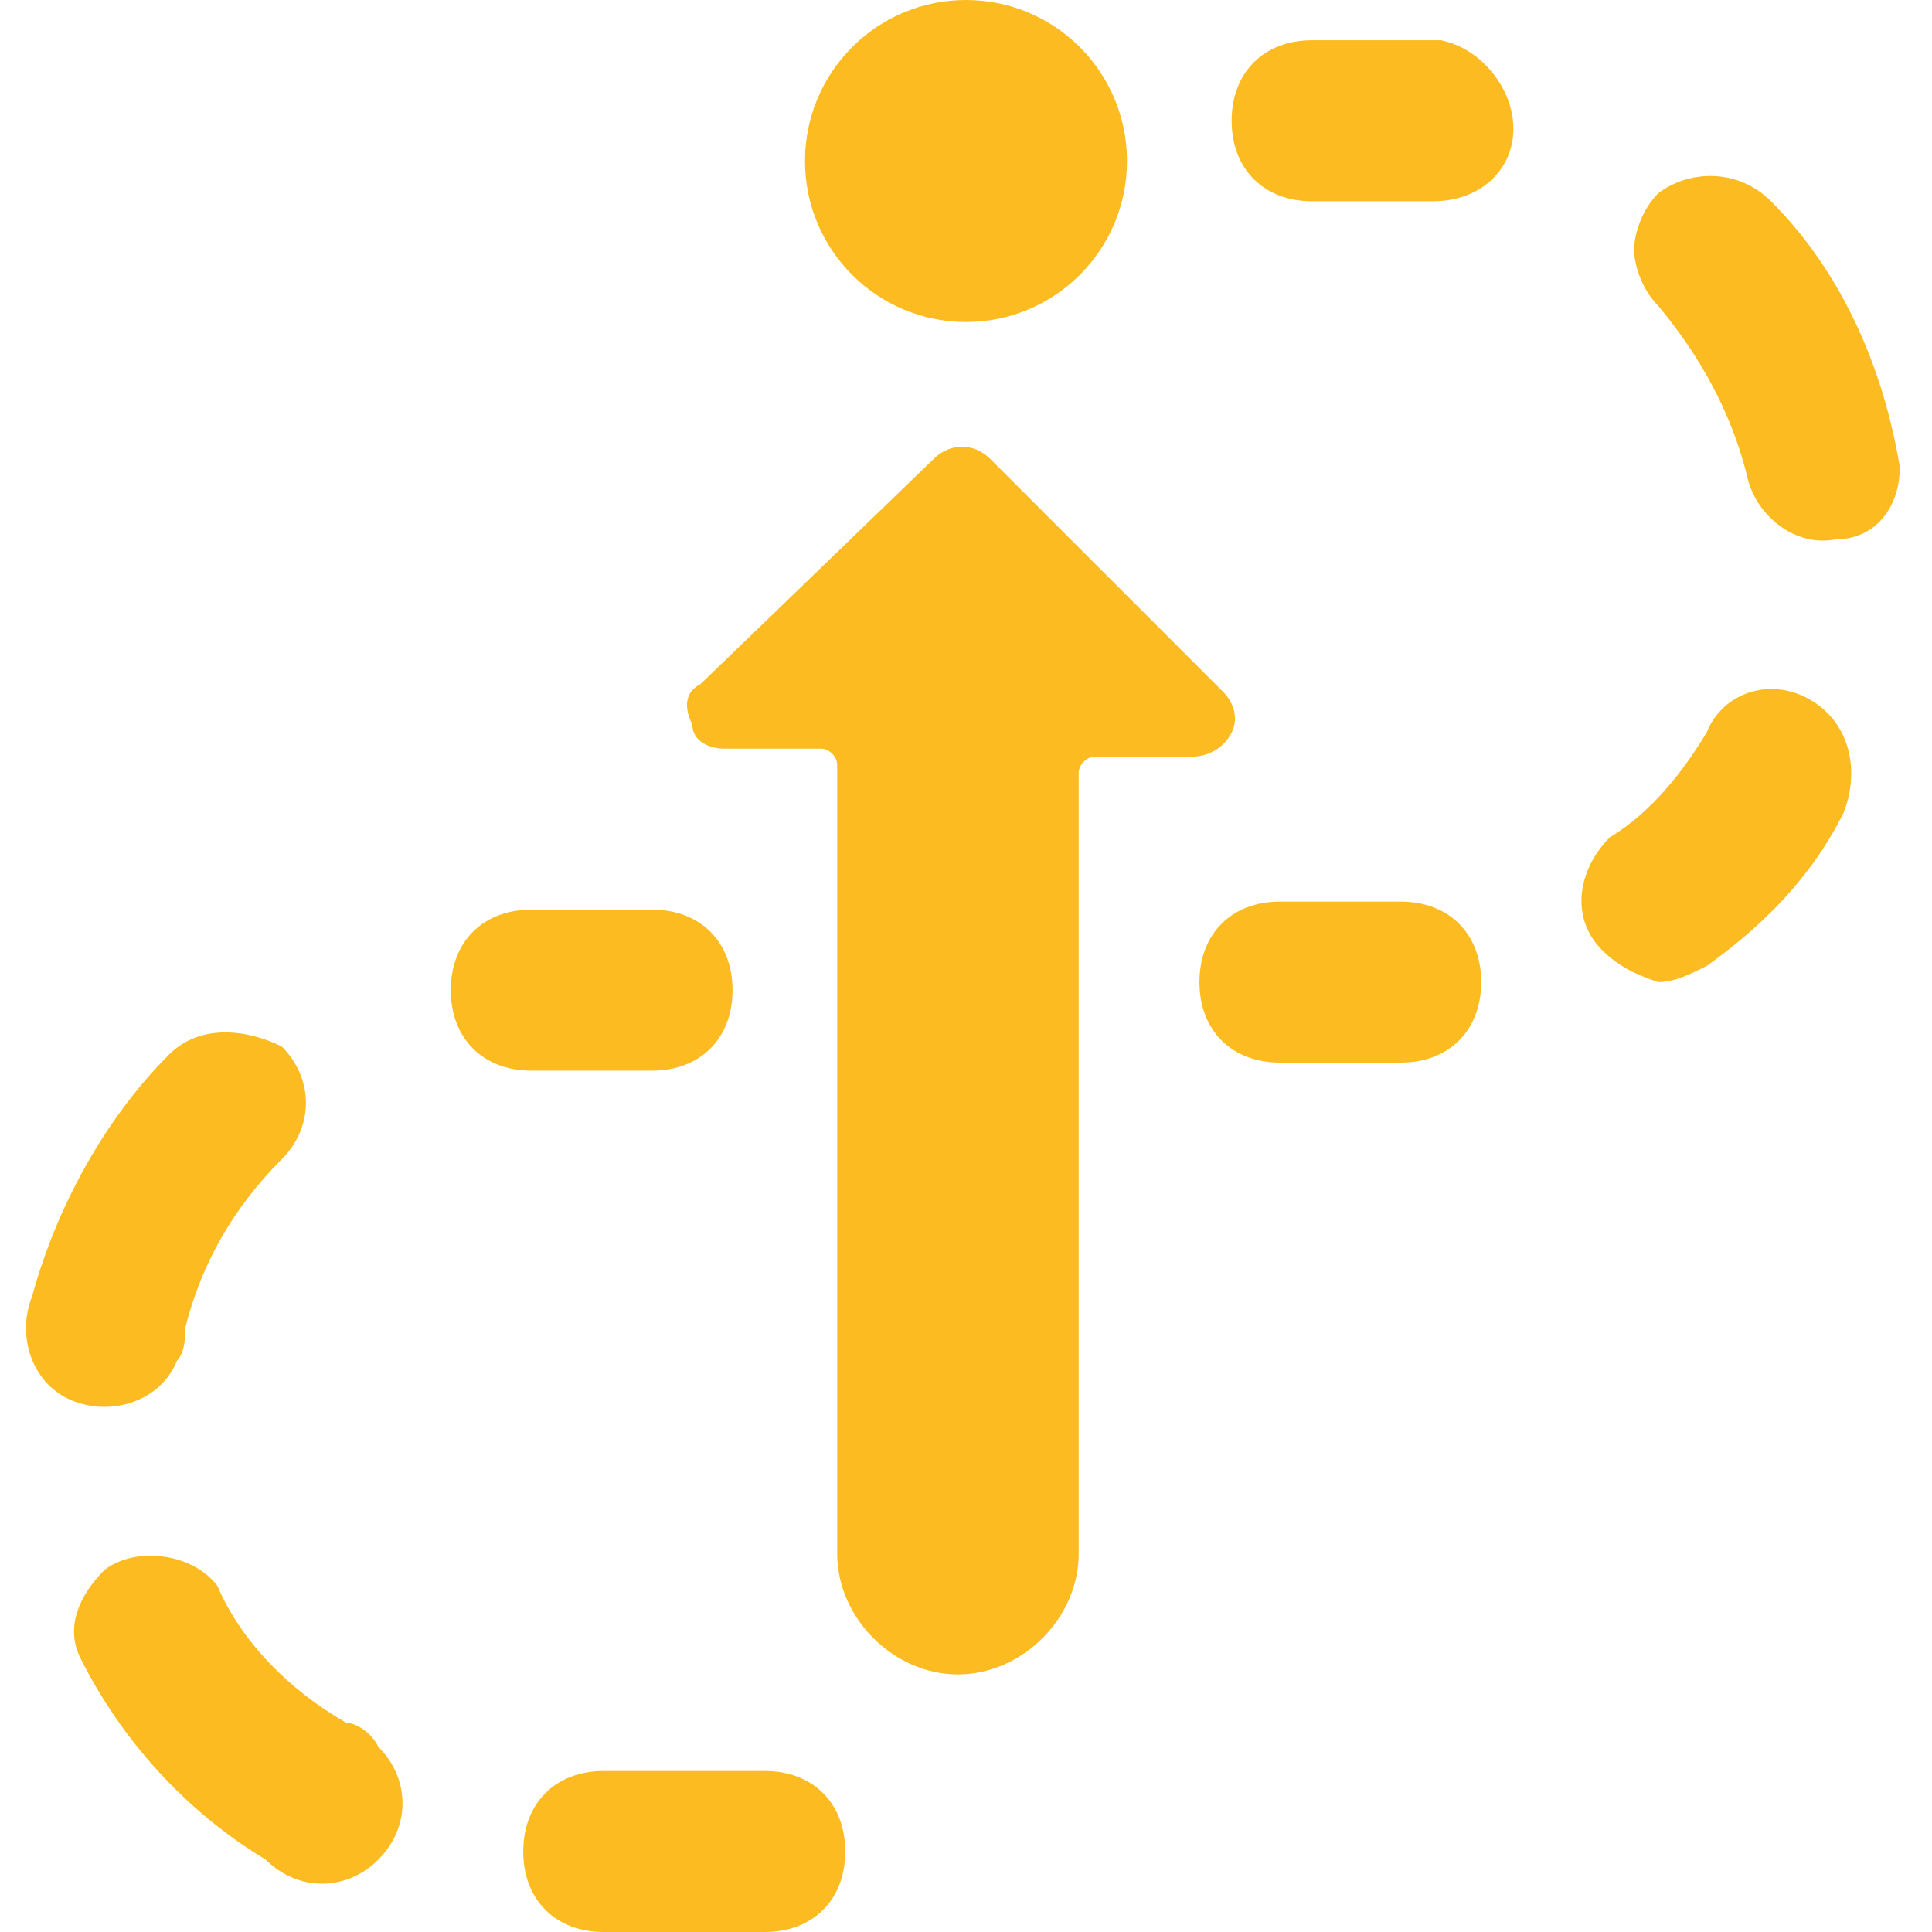
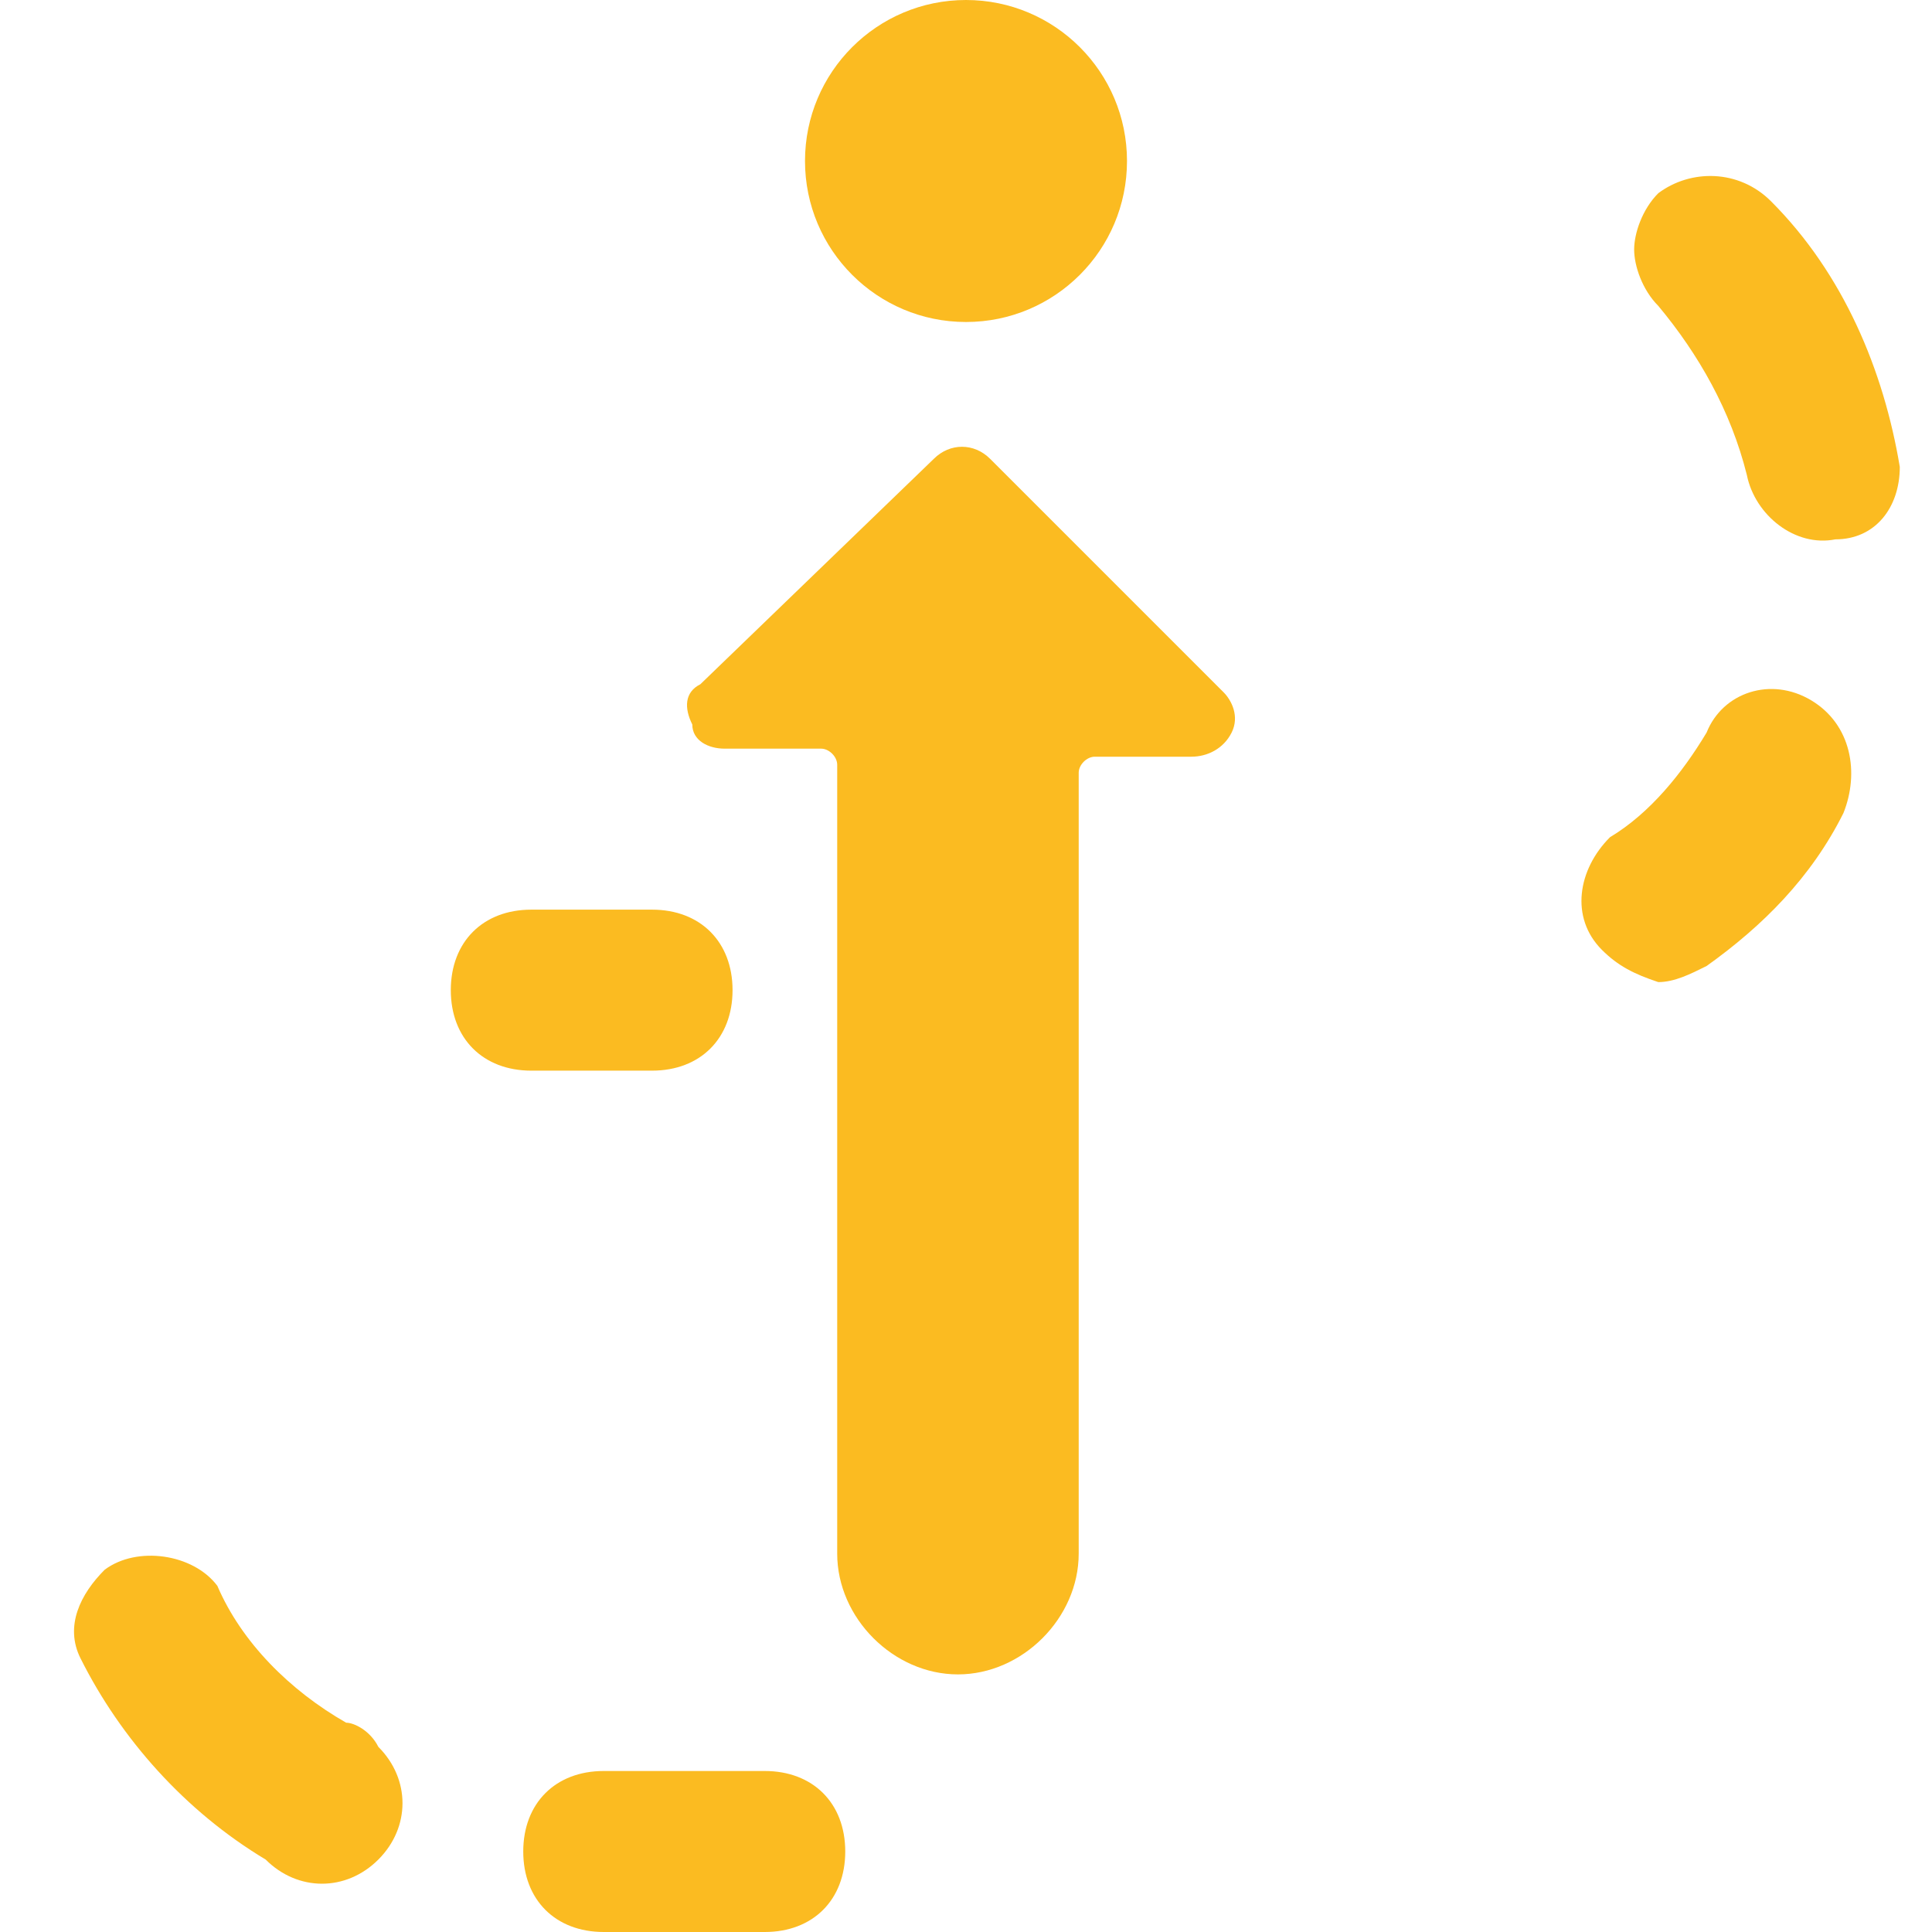
<svg xmlns="http://www.w3.org/2000/svg" version="1.1" id="Ebene_1" x="0px" y="0px" viewBox="0 0 24 24" style="enable-background:new 0 0 24 24;" xml:space="preserve">
  <style type="text/css">
	.st0{fill:#FBBB21;}
</style>
  <g>
    <path class="st0" d="M10.5,23c0-0.6-0.4-1-1-1h-2c-0.6,0-1,0.4-1,1s0.4,1,1,1h2C10.1,24,10.5,23.6,10.5,23z" />
    <path class="st0" d="M4.3,21.4c-0.7-0.4-1.3-1-1.6-1.7c-0.3-0.4-1-0.5-1.4-0.2c-0.3,0.3-0.5,0.7-0.3,1.1c0.5,1,1.3,1.9,2.3,2.5   c0.4,0.4,1,0.4,1.4,0s0.4-1,0-1.4C4.6,21.5,4.4,21.4,4.3,21.4L4.3,21.4z" />
-     <path class="st0" d="M2.1,13.1c-0.8,0.8-1.4,1.9-1.7,3c-0.2,0.5,0,1.1,0.5,1.3c0.5,0.2,1.1,0,1.3-0.5c0.1-0.1,0.1-0.3,0.1-0.4   c0.2-0.8,0.6-1.5,1.2-2.1c0.4-0.4,0.4-1,0-1.4C3.1,12.8,2.5,12.7,2.1,13.1z" />
-     <path class="st0" d="M17.4,13.2c0.6,0,1-0.4,1-1s-0.4-1-1-1h-1.5c-0.6,0-1,0.4-1,1s0.4,1,1,1H17.4z" />
    <path class="st0" d="M22.5,8.7c-0.5-0.3-1.1-0.1-1.3,0.4c-0.3,0.5-0.7,1-1.2,1.3c-0.4,0.4-0.5,1-0.1,1.4c0.2,0.2,0.4,0.3,0.7,0.4   c0.2,0,0.4-0.1,0.6-0.2c0.7-0.5,1.3-1.1,1.7-1.9C23.1,9.6,23,9,22.5,8.7z" />
    <path class="st0" d="M23.6,5.8c-0.2-1.2-0.7-2.4-1.6-3.3c-0.4-0.4-1-0.4-1.4-0.1c-0.2,0.2-0.3,0.5-0.3,0.7c0,0.2,0.1,0.5,0.3,0.7   c0.5,0.6,0.9,1.3,1.1,2.1c0.1,0.5,0.6,0.9,1.1,0.8C23.3,6.7,23.6,6.3,23.6,5.8z" />
-     <path class="st0" d="M18.8,1.6c0-0.5-0.4-1-0.9-1.1c-0.2,0-0.4,0-0.6,0h-1c-0.6,0-1,0.4-1,1s0.4,1,1,1h1c0.3,0,0.4,0,0.5,0   C18.4,2.5,18.8,2.1,18.8,1.6z" />
    <path class="st0" d="M8.6,9C8.6,9.2,8.8,9.3,9,9.3h1.2c0.1,0,0.2,0.1,0.2,0.2v9.8c0,0.8,0.7,1.5,1.5,1.5s1.5-0.7,1.5-1.5V9.6   c0-0.1,0.1-0.2,0.2-0.2h1.2c0.2,0,0.4-0.1,0.5-0.3c0.1-0.2,0-0.4-0.1-0.5l-2.9-2.9c-0.2-0.2-0.5-0.2-0.7,0L8.7,8.5   C8.5,8.6,8.5,8.8,8.6,9z" />
    <circle class="st0" cx="12" cy="2" r="2" />
    <path class="st0" d="M6.6,11.3c-0.6,0-1,0.4-1,1s0.4,1,1,1h1.5c0.6,0,1-0.4,1-1s-0.4-1-1-1H6.6z" />
  </g>
</svg>